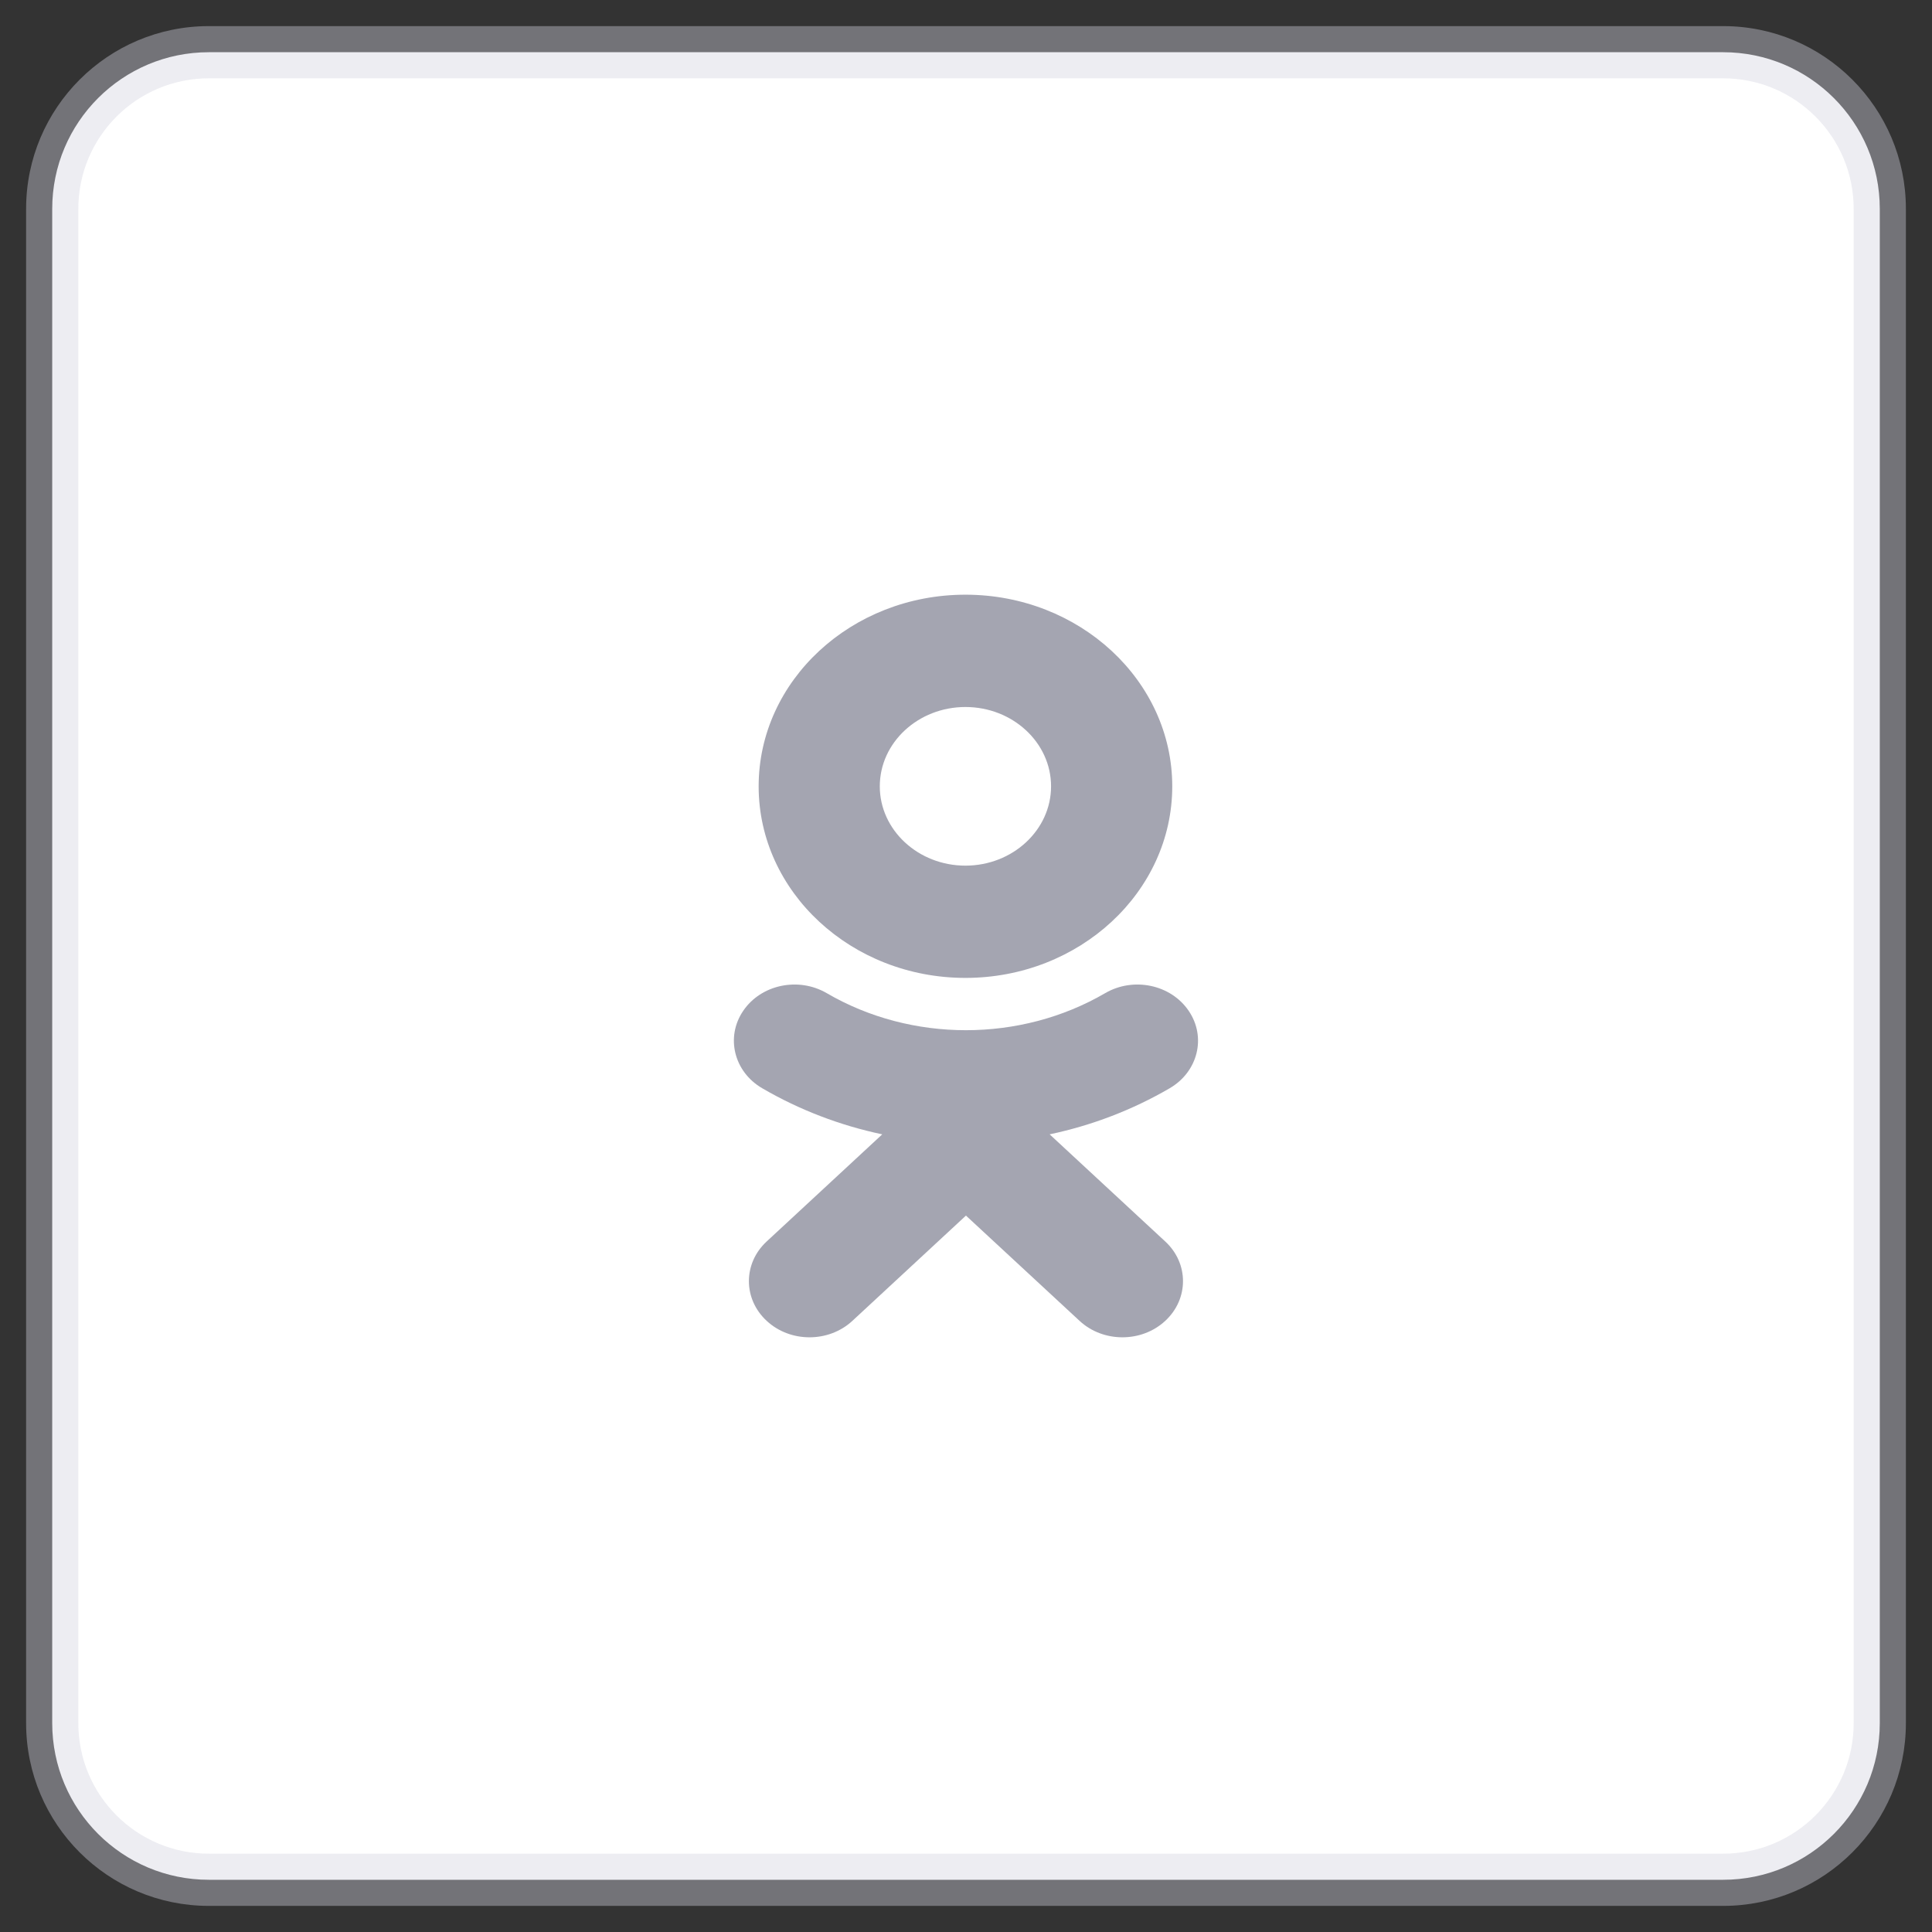
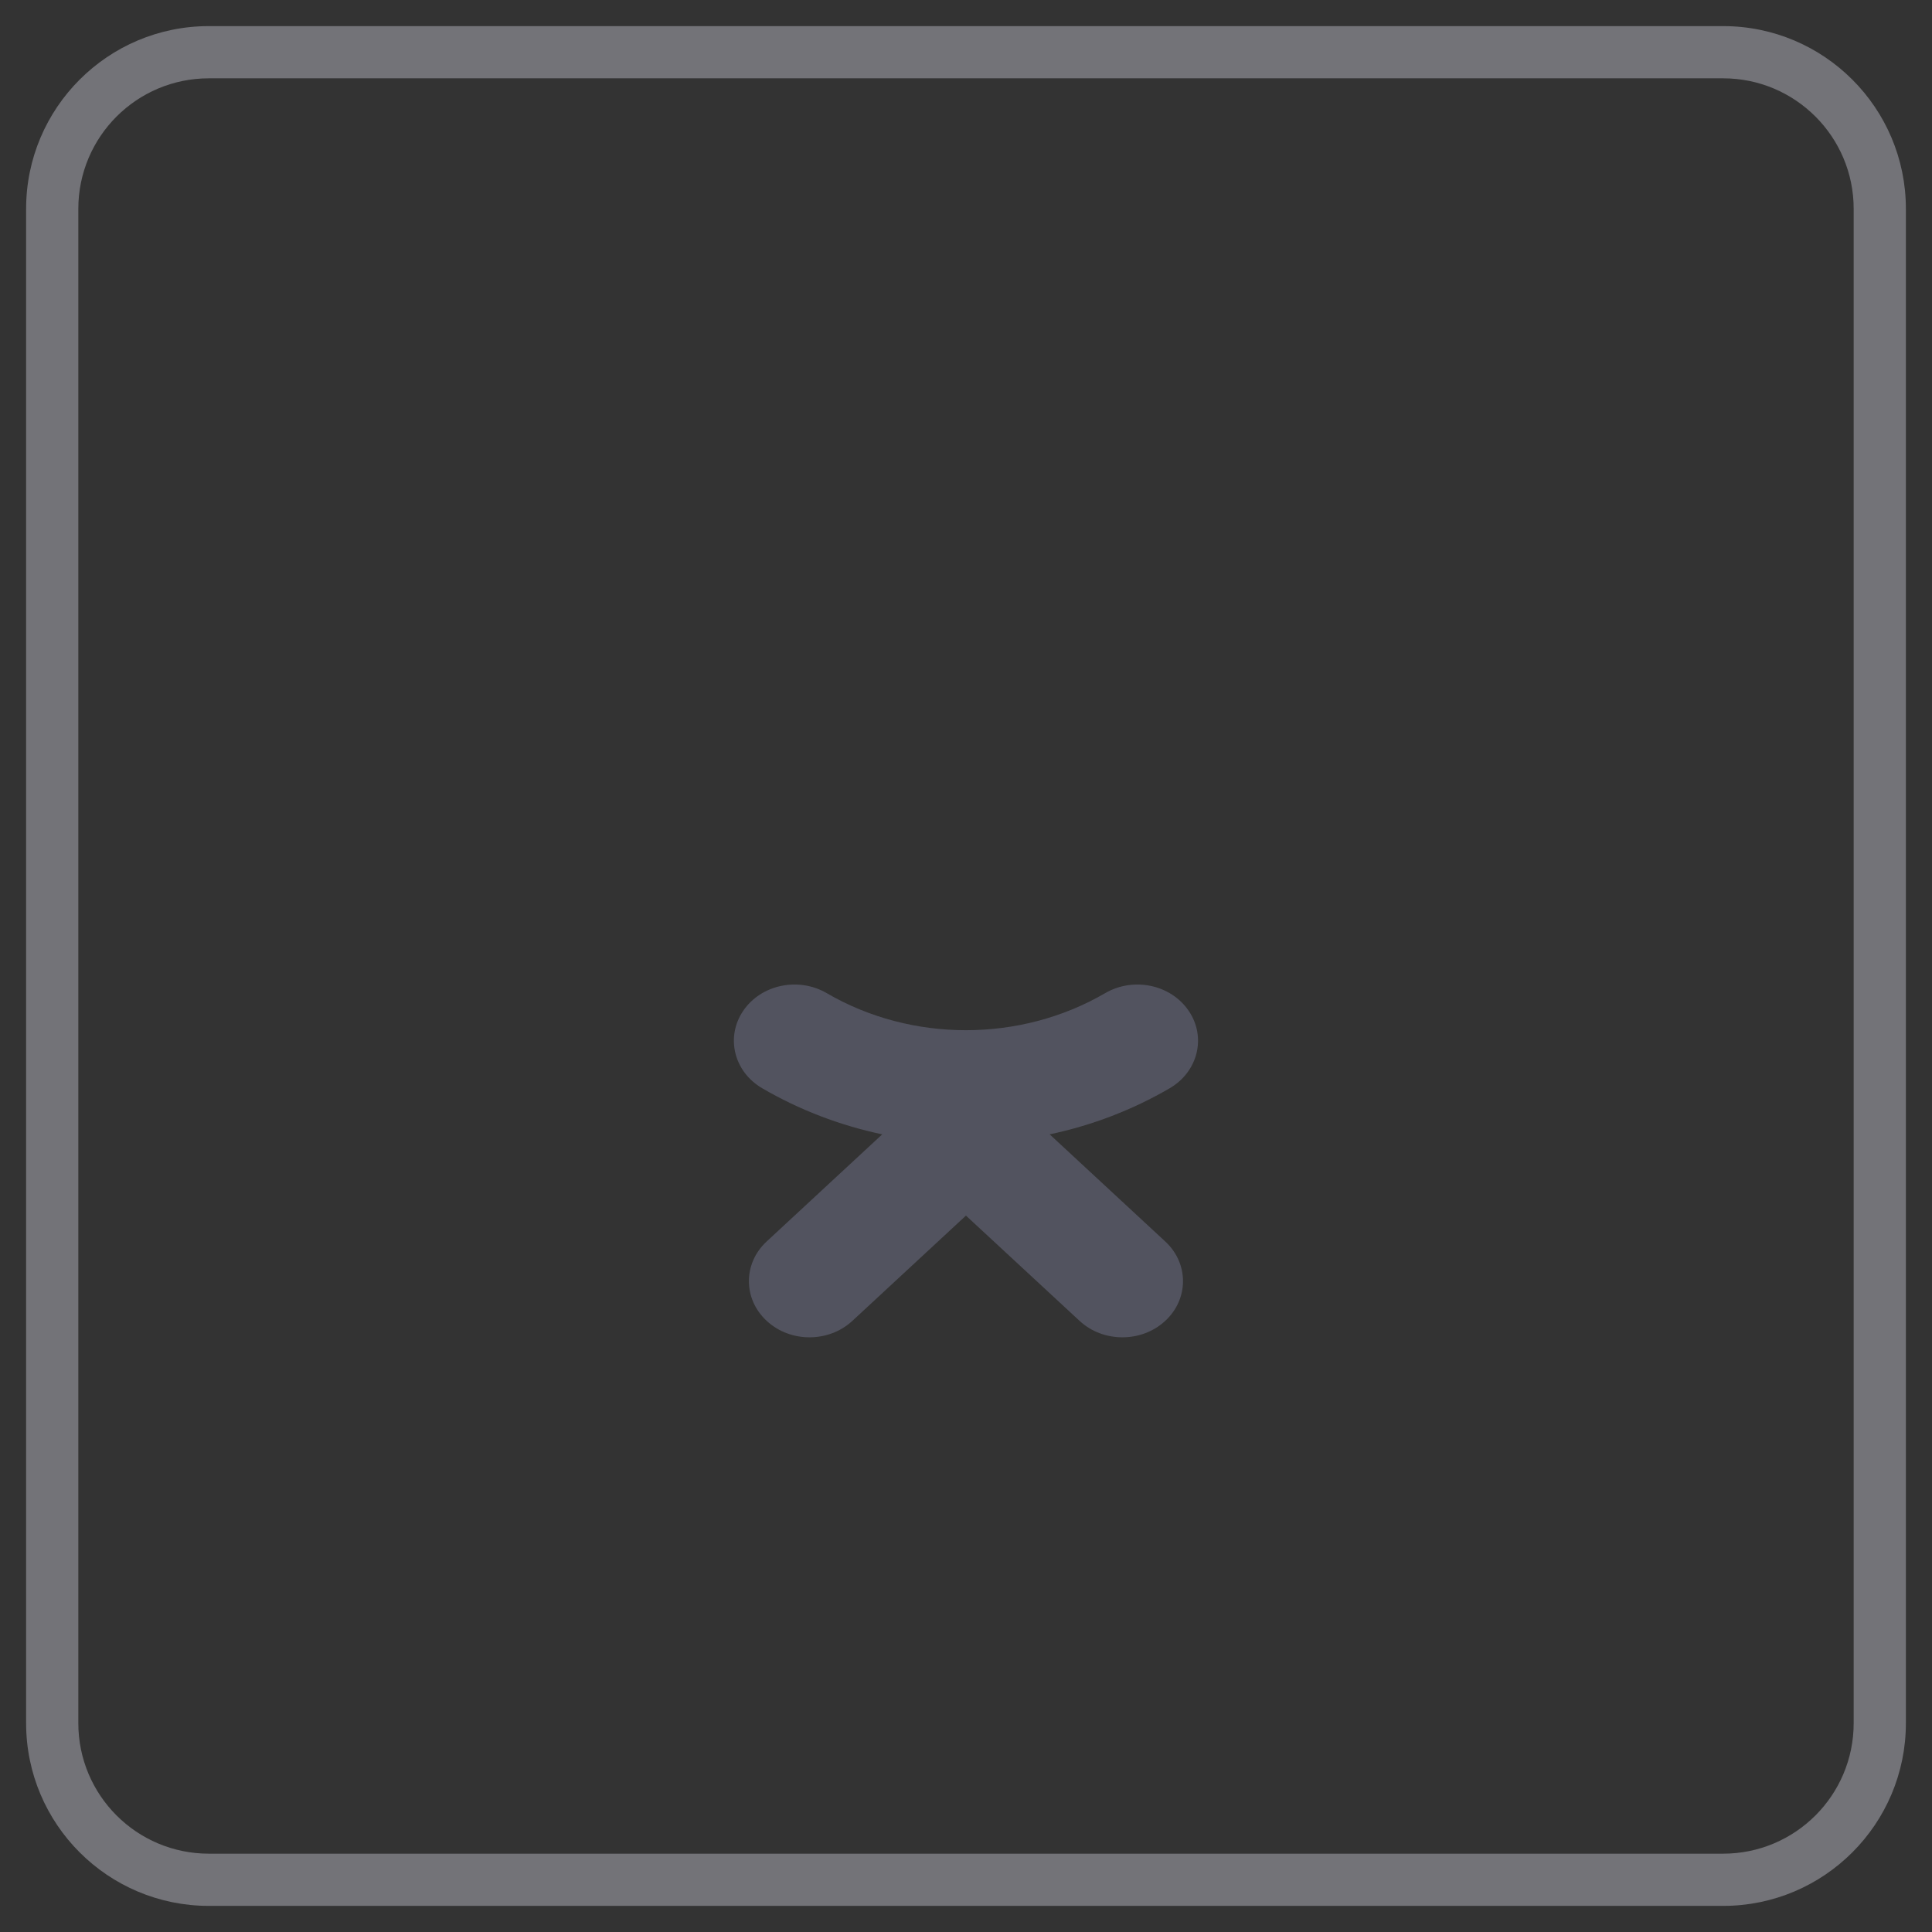
<svg xmlns="http://www.w3.org/2000/svg" width="37" height="37" viewBox="0 0 37 37" fill="none">
  <rect x="0" y="0" width="37" height="37" fill="#333333" stroke="none" />
-   <path d="M1 4C1 2.343 2.343 1 4 1H33C34.657 1 36 2.343 36 4V33C36 34.657 34.657 36 33 36H4C2.343 36 1 34.657 1 33V4Z" fill="white" />
-   <path fill-rule="evenodd" clip-rule="evenodd" d="M22.45 15.059C22.45 17.082 20.674 18.728 18.489 18.728C16.305 18.728 14.529 17.082 14.529 15.059C14.529 13.035 16.305 11.389 18.489 11.389C20.674 11.389 22.45 13.035 22.45 15.059ZM20.129 15.059C20.129 14.221 19.393 13.54 18.489 13.54C17.585 13.54 16.849 14.221 16.849 15.059C16.849 15.896 17.585 16.578 18.489 16.578C19.393 16.578 20.129 15.896 20.129 15.059Z" fill="#67697E" fill-opacity="0.6" />
  <path d="M22.401 20.841C21.685 21.258 20.908 21.554 20.102 21.724L22.316 23.776C22.769 24.195 22.769 24.876 22.316 25.296C21.863 25.716 21.128 25.716 20.675 25.296L18.499 23.28L16.324 25.296C16.097 25.506 15.8 25.611 15.503 25.611C15.206 25.611 14.909 25.506 14.683 25.296C14.229 24.876 14.229 24.196 14.682 23.776L16.896 21.724C16.09 21.554 15.313 21.258 14.597 20.841C14.055 20.525 13.892 19.861 14.233 19.359C14.574 18.855 15.29 18.704 15.833 19.02C17.454 19.966 19.543 19.966 21.165 19.02C21.708 18.704 22.424 18.855 22.765 19.359C23.107 19.861 22.943 20.525 22.401 20.841Z" fill="#67697E" fill-opacity="0.6" />
  <path d="M4 1.5H33V0.5H4V1.5ZM35.5 4V33H36.5V4H35.5ZM33 35.5H4V36.5H33V35.5ZM1.5 33V4H0.5V33H1.5ZM4 35.5C2.619 35.5 1.5 34.381 1.5 33H0.5C0.5 34.933 2.067 36.5 4 36.5V35.5ZM35.5 33C35.5 34.381 34.381 35.5 33 35.5V36.5C34.933 36.5 36.5 34.933 36.5 33H35.5ZM33 1.5C34.381 1.5 35.5 2.619 35.5 4H36.5C36.5 2.067 34.933 0.5 33 0.5V1.5ZM4 0.5C2.067 0.5 0.5 2.067 0.5 4H1.5C1.5 2.619 2.619 1.5 4 1.5V0.5Z" fill="#D2D3E0" fill-opacity="0.4" />
</svg>